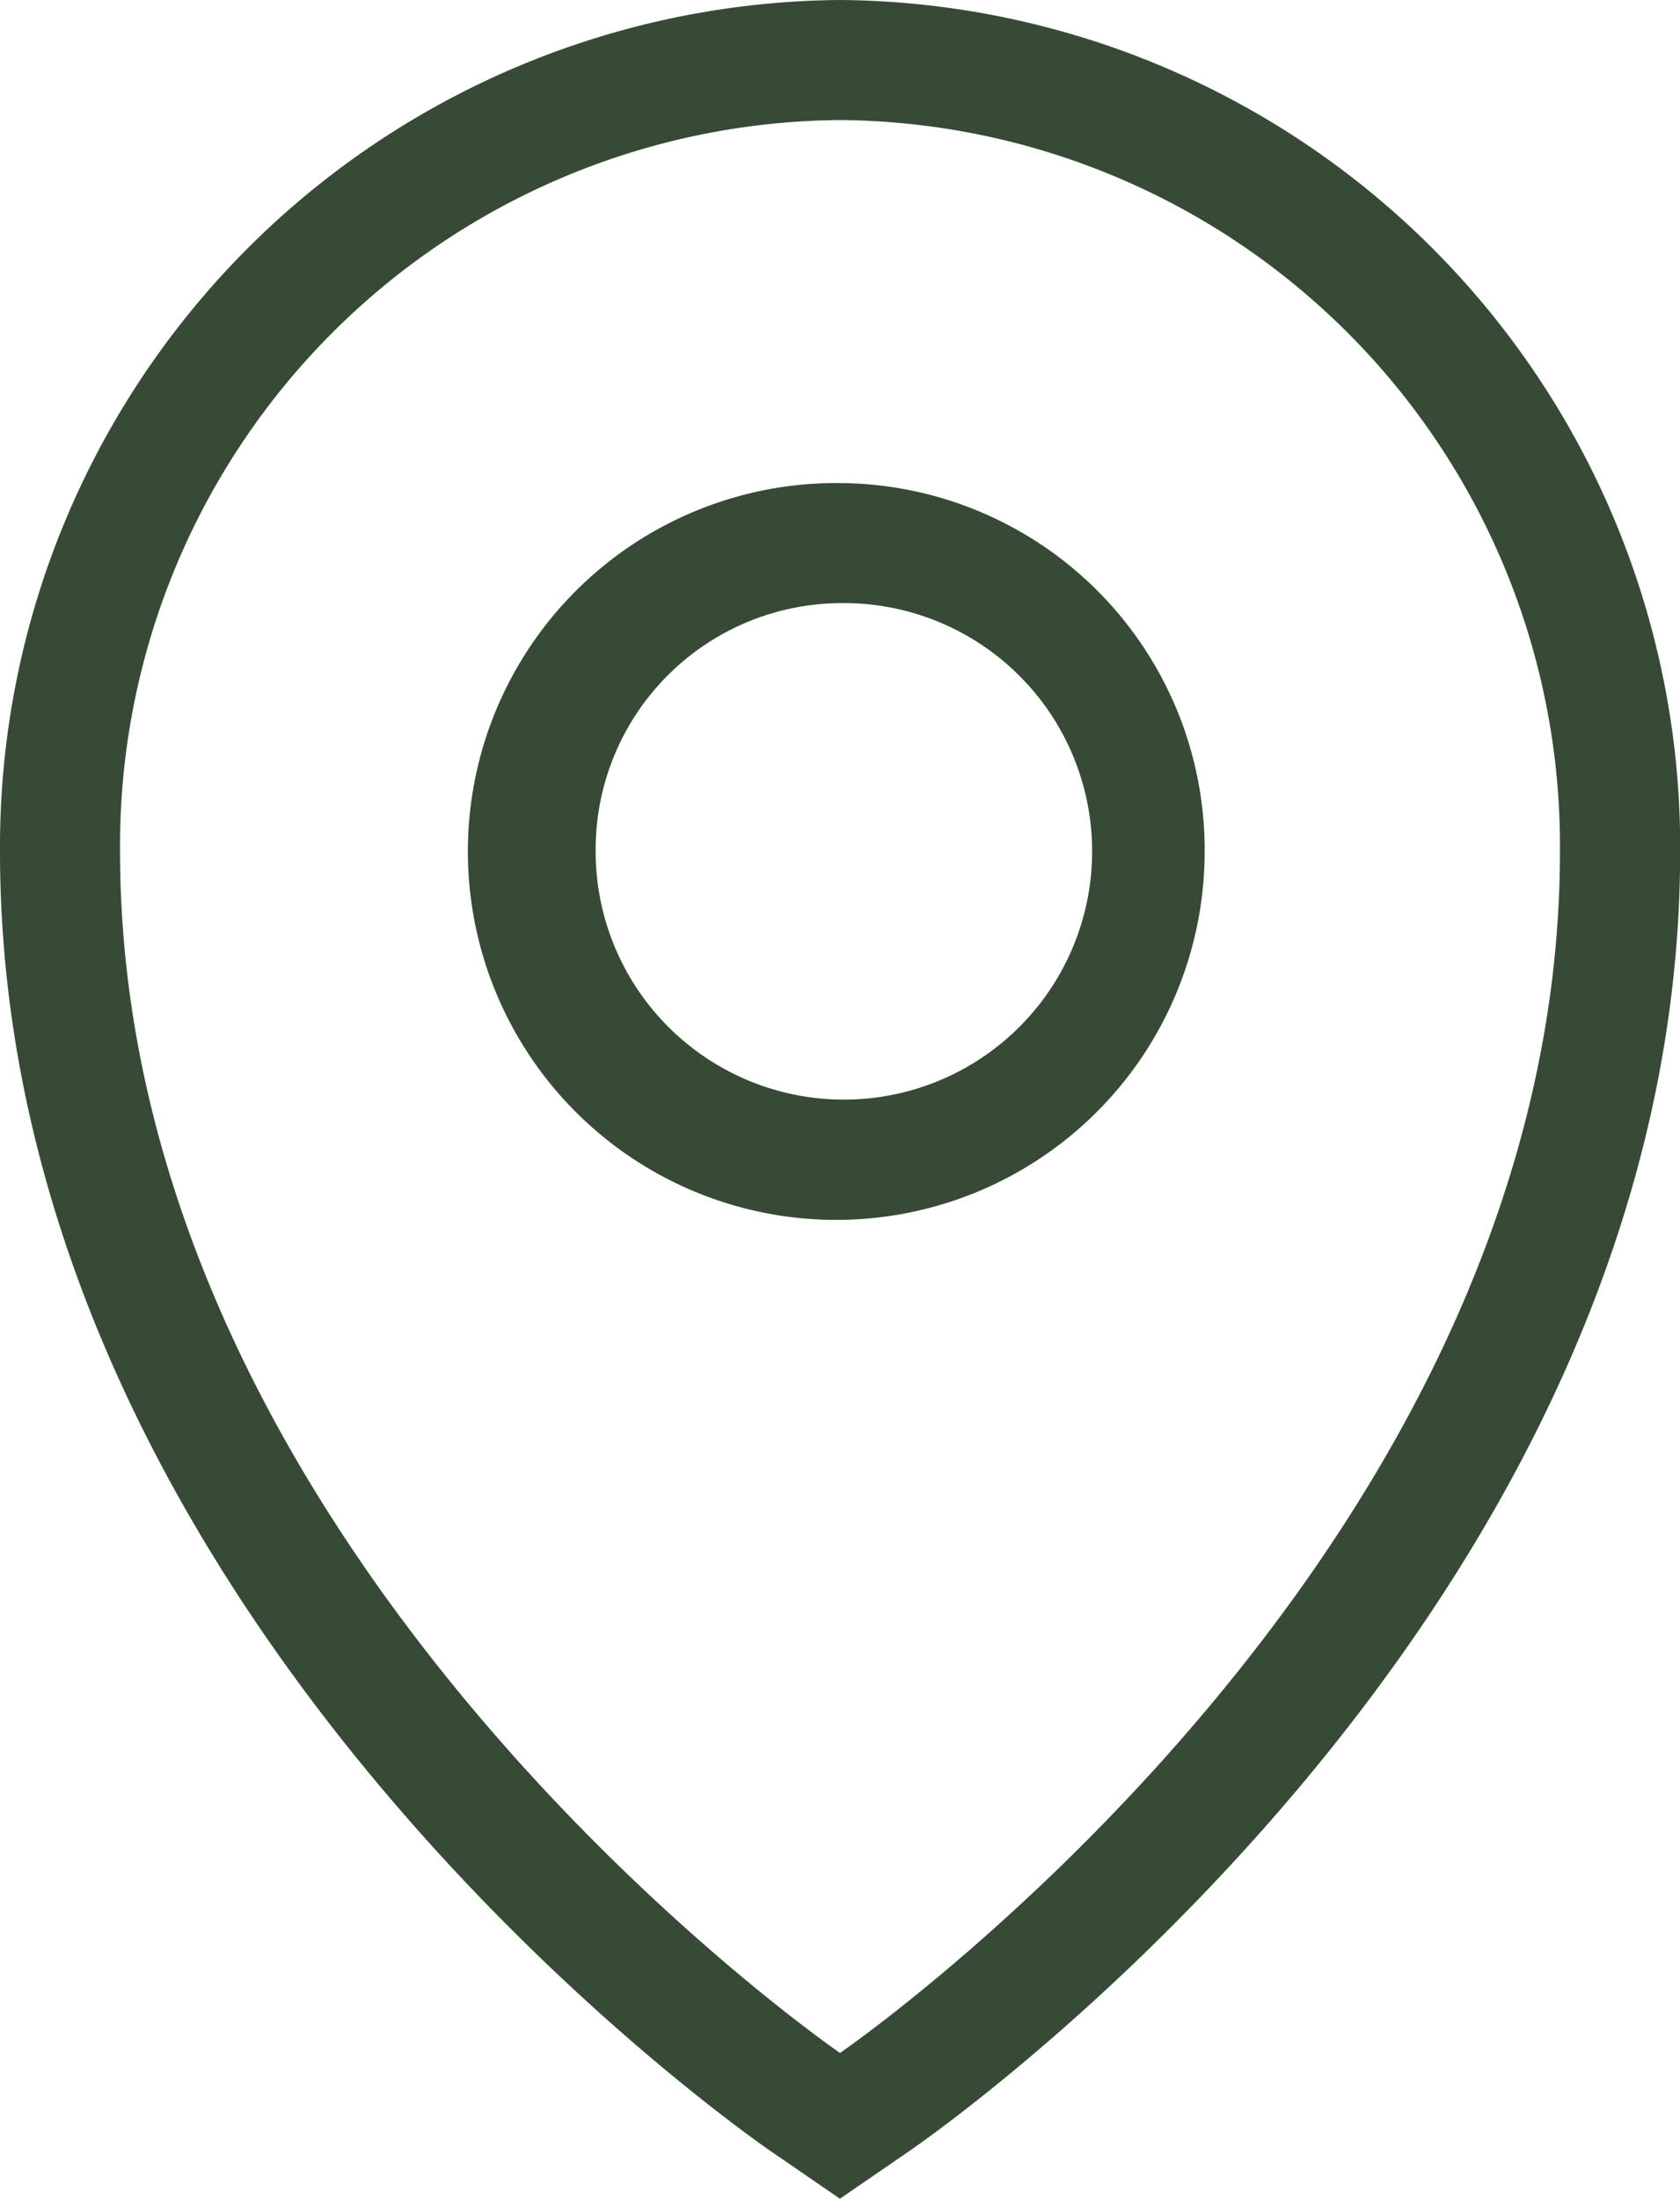
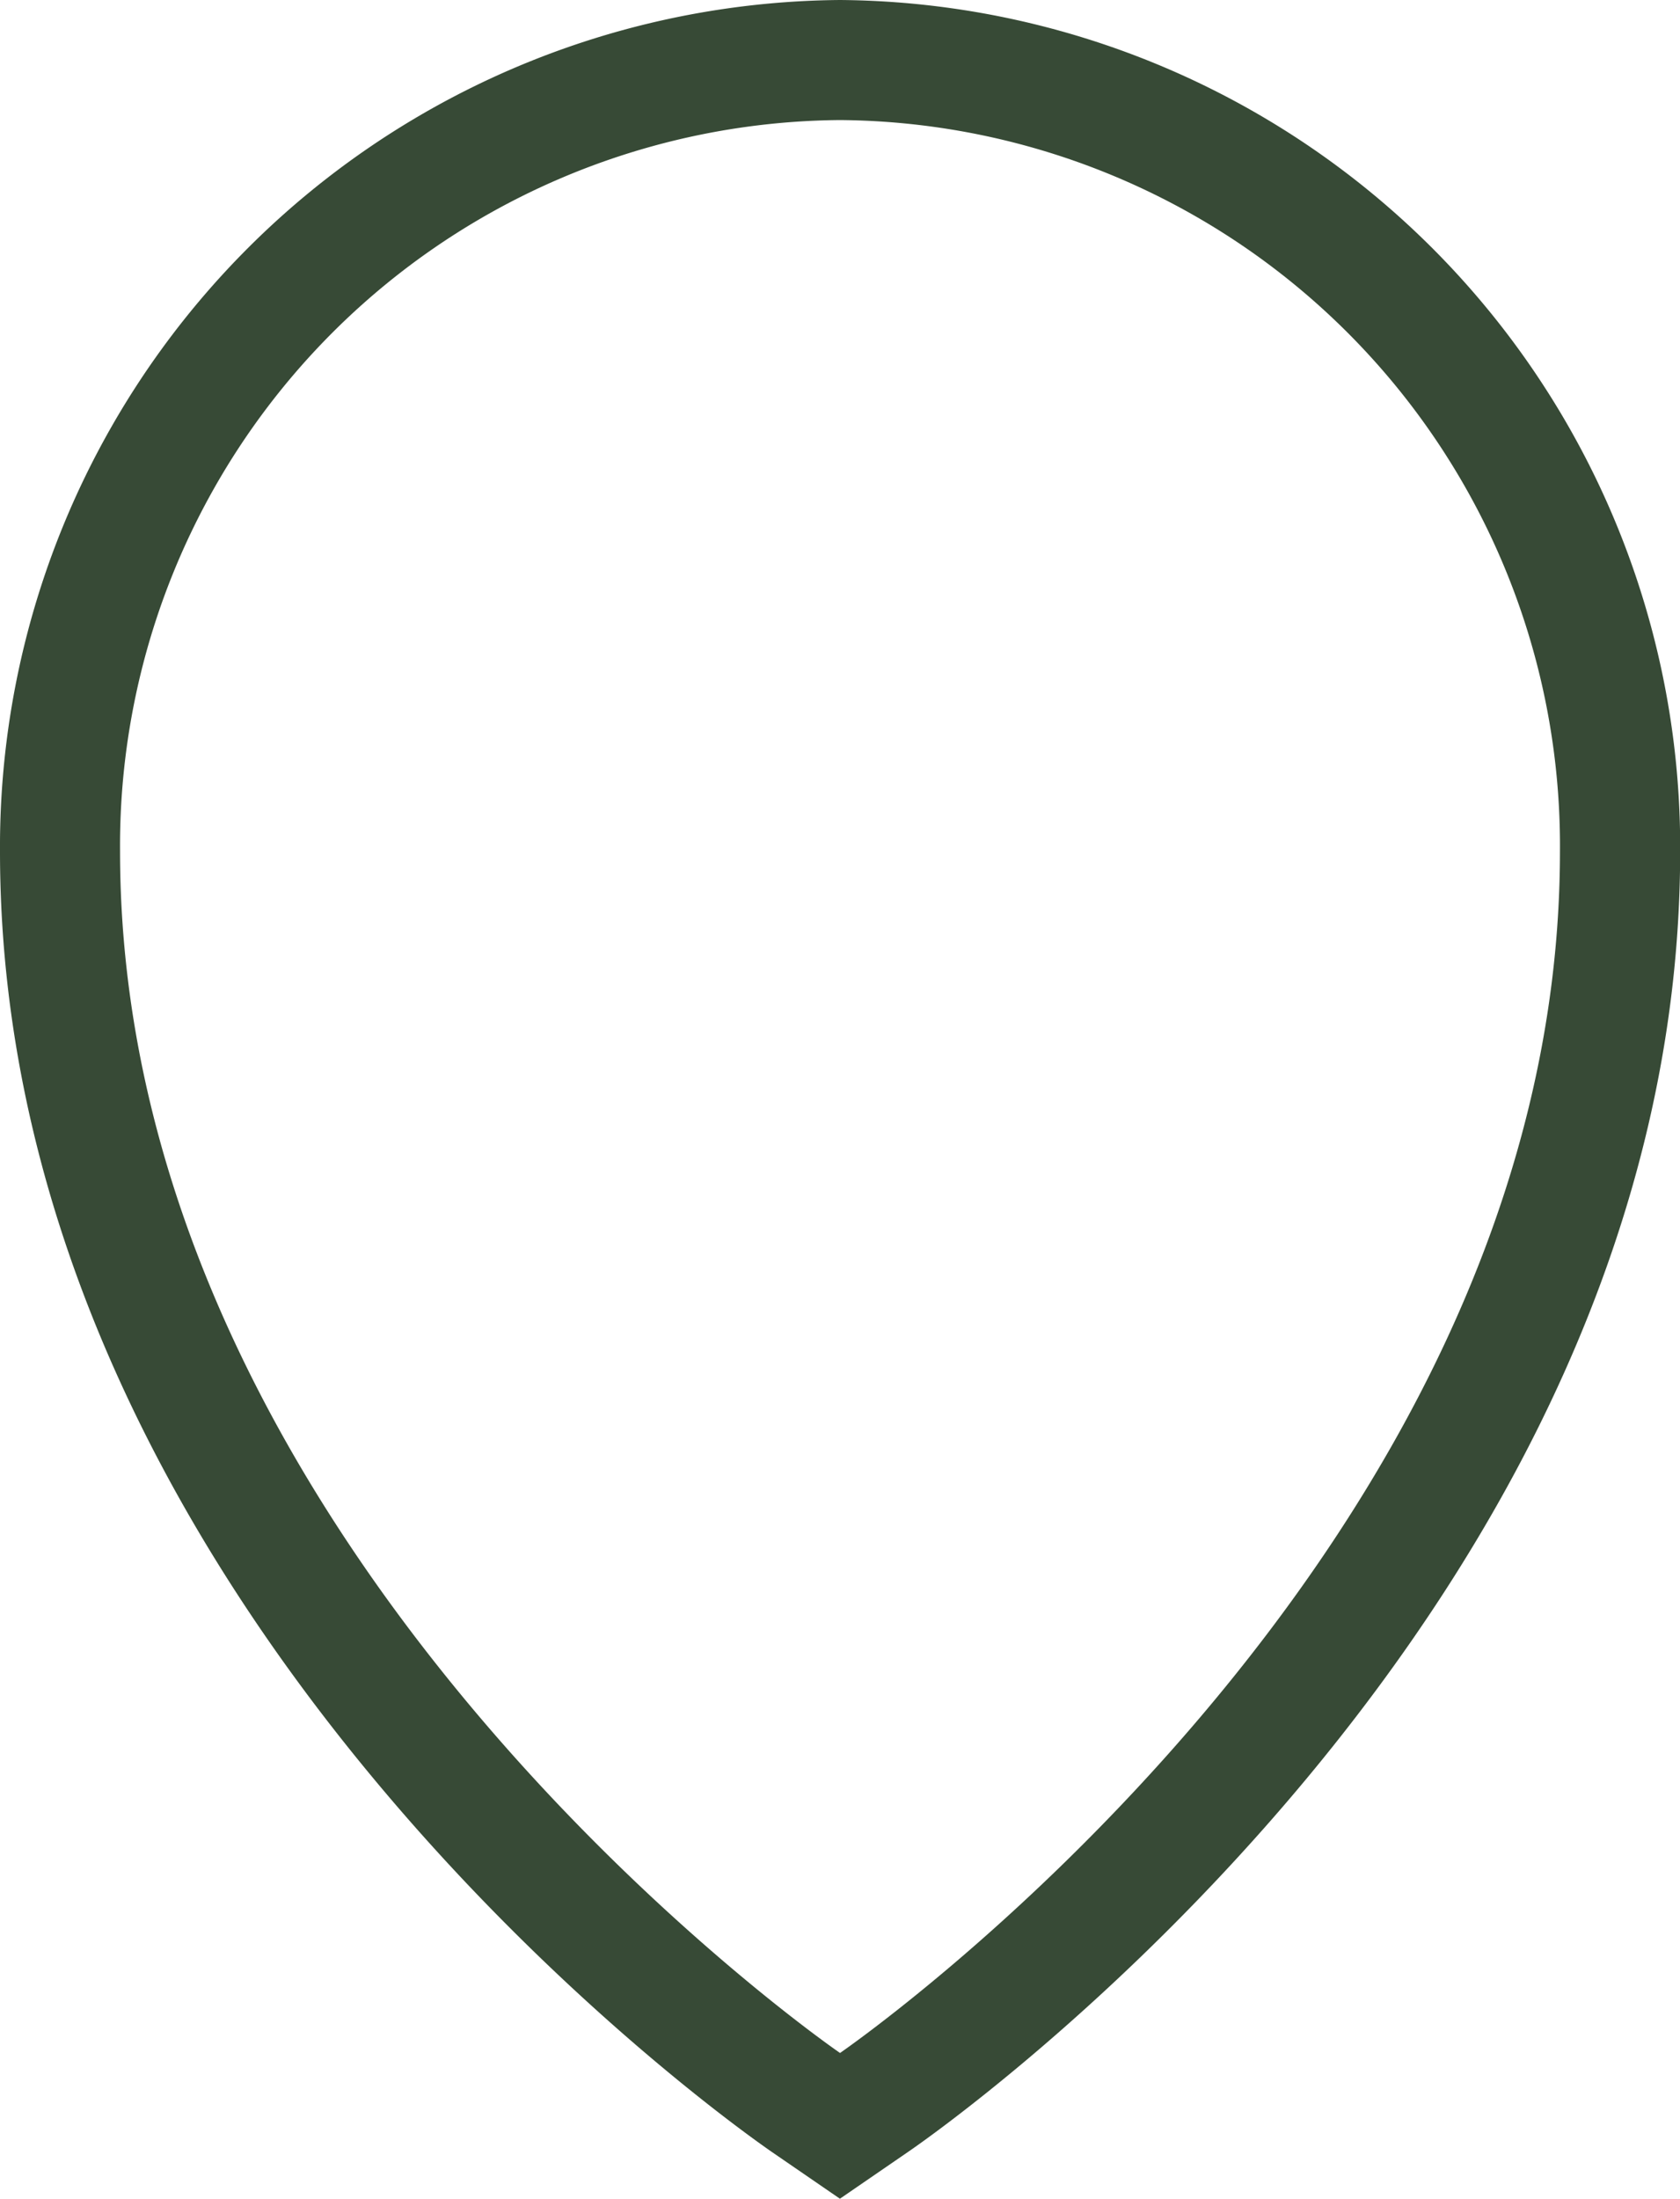
<svg xmlns="http://www.w3.org/2000/svg" width="32.187" height="42.121" viewBox="0 0 32.187 42.121">
  <defs>
    <clipPath id="a">
      <rect width="32.187" height="42.121" fill="#374a36" />
    </clipPath>
  </defs>
  <g transform="translate(0 0)">
    <g transform="translate(0 0)" clip-path="url(#a)">
-       <path d="M10.942,6.321a4.756,4.756,0,1,1-4.683,4.756,4.721,4.721,0,0,1,4.683-4.756m0-2.3a7.058,7.058,0,1,0,6.985,7.059,7.029,7.029,0,0,0-6.985-7.059" transform="translate(5.153 5.233)" fill="#374a36" />
      <path d="M16.095,2.3A13.9,13.9,0,0,1,29.887,16.311c0,13.553-13.793,23.018-13.793,23.018S2.3,29.864,2.3,16.311A13.9,13.9,0,0,1,16.095,2.3m0-2.3A16.222,16.222,0,0,0,0,16.311c0,14.6,14.189,24.5,14.792,24.917l1.3.893,1.3-.893C18,40.814,32.19,30.91,32.19,16.311A16.222,16.222,0,0,0,16.095,0" transform="translate(0 0)" fill="#374a36" />
    </g>
  </g>
</svg>